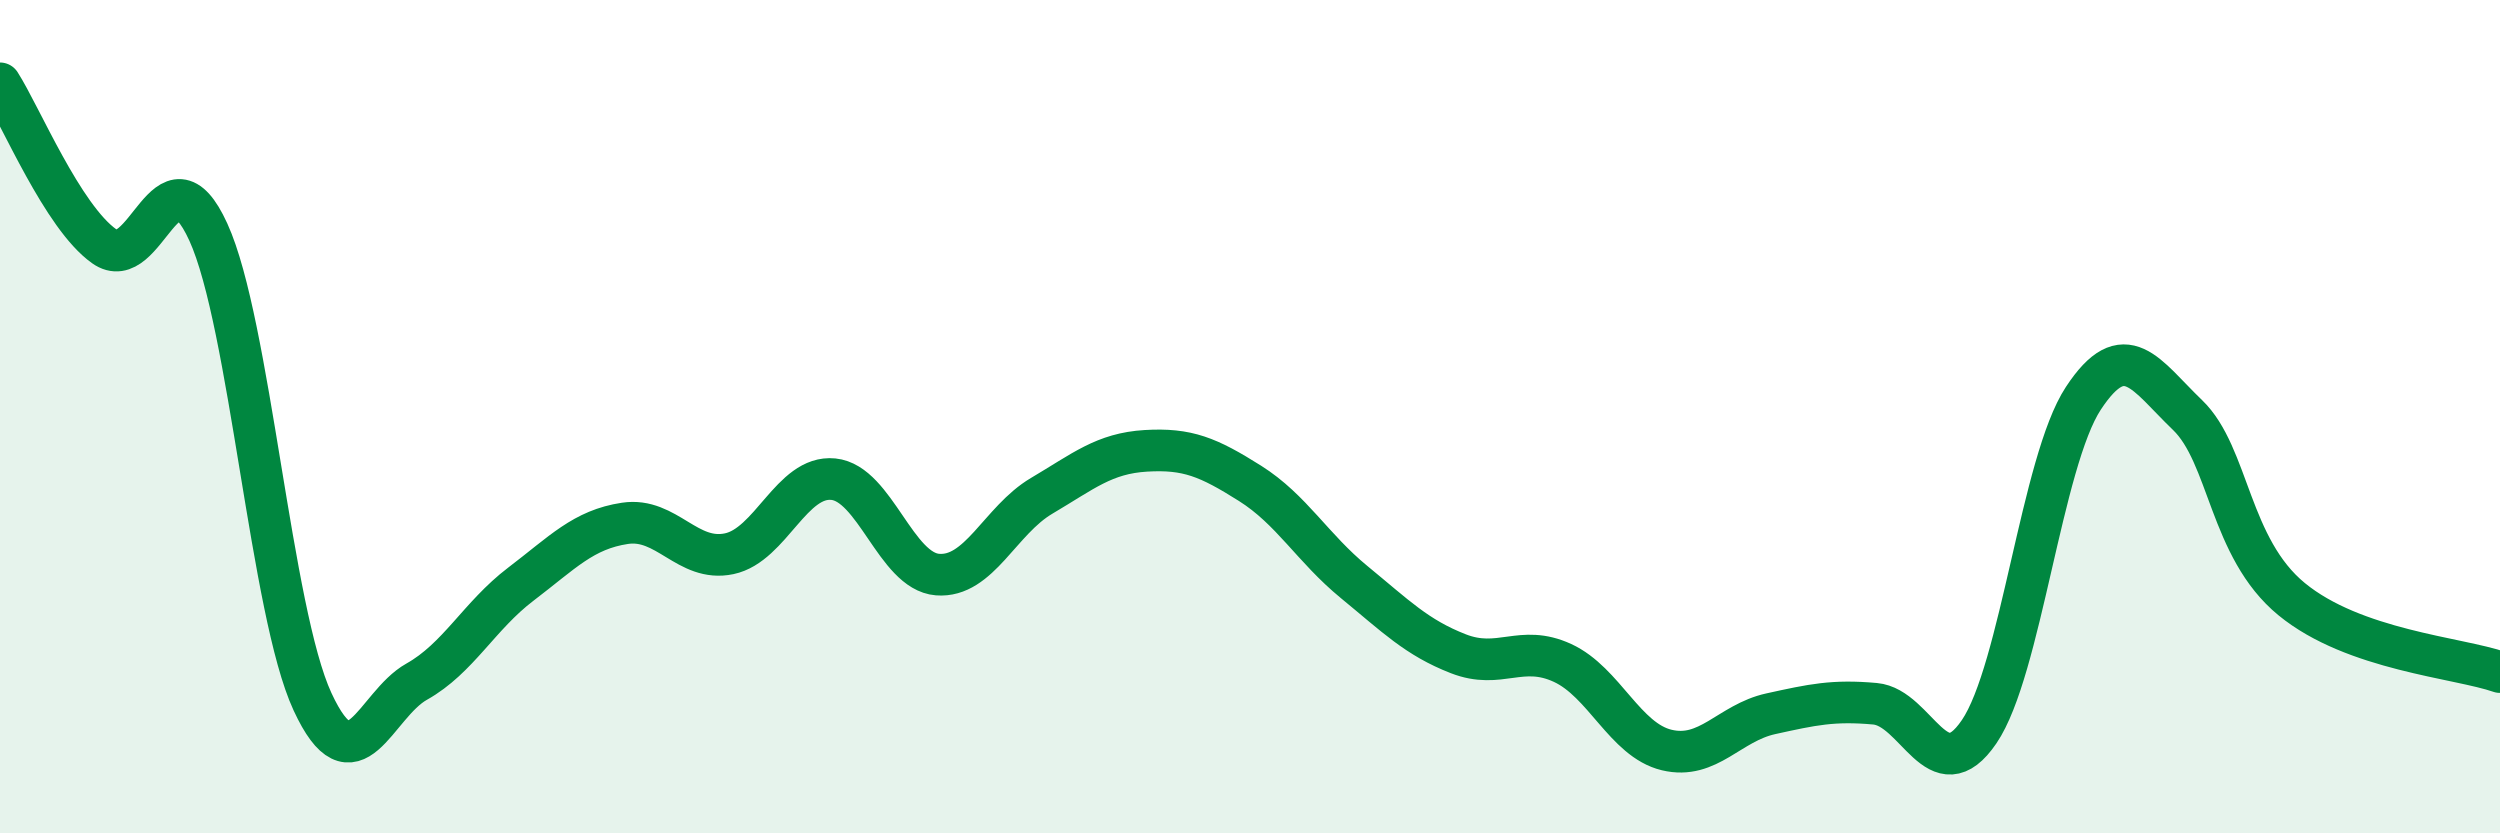
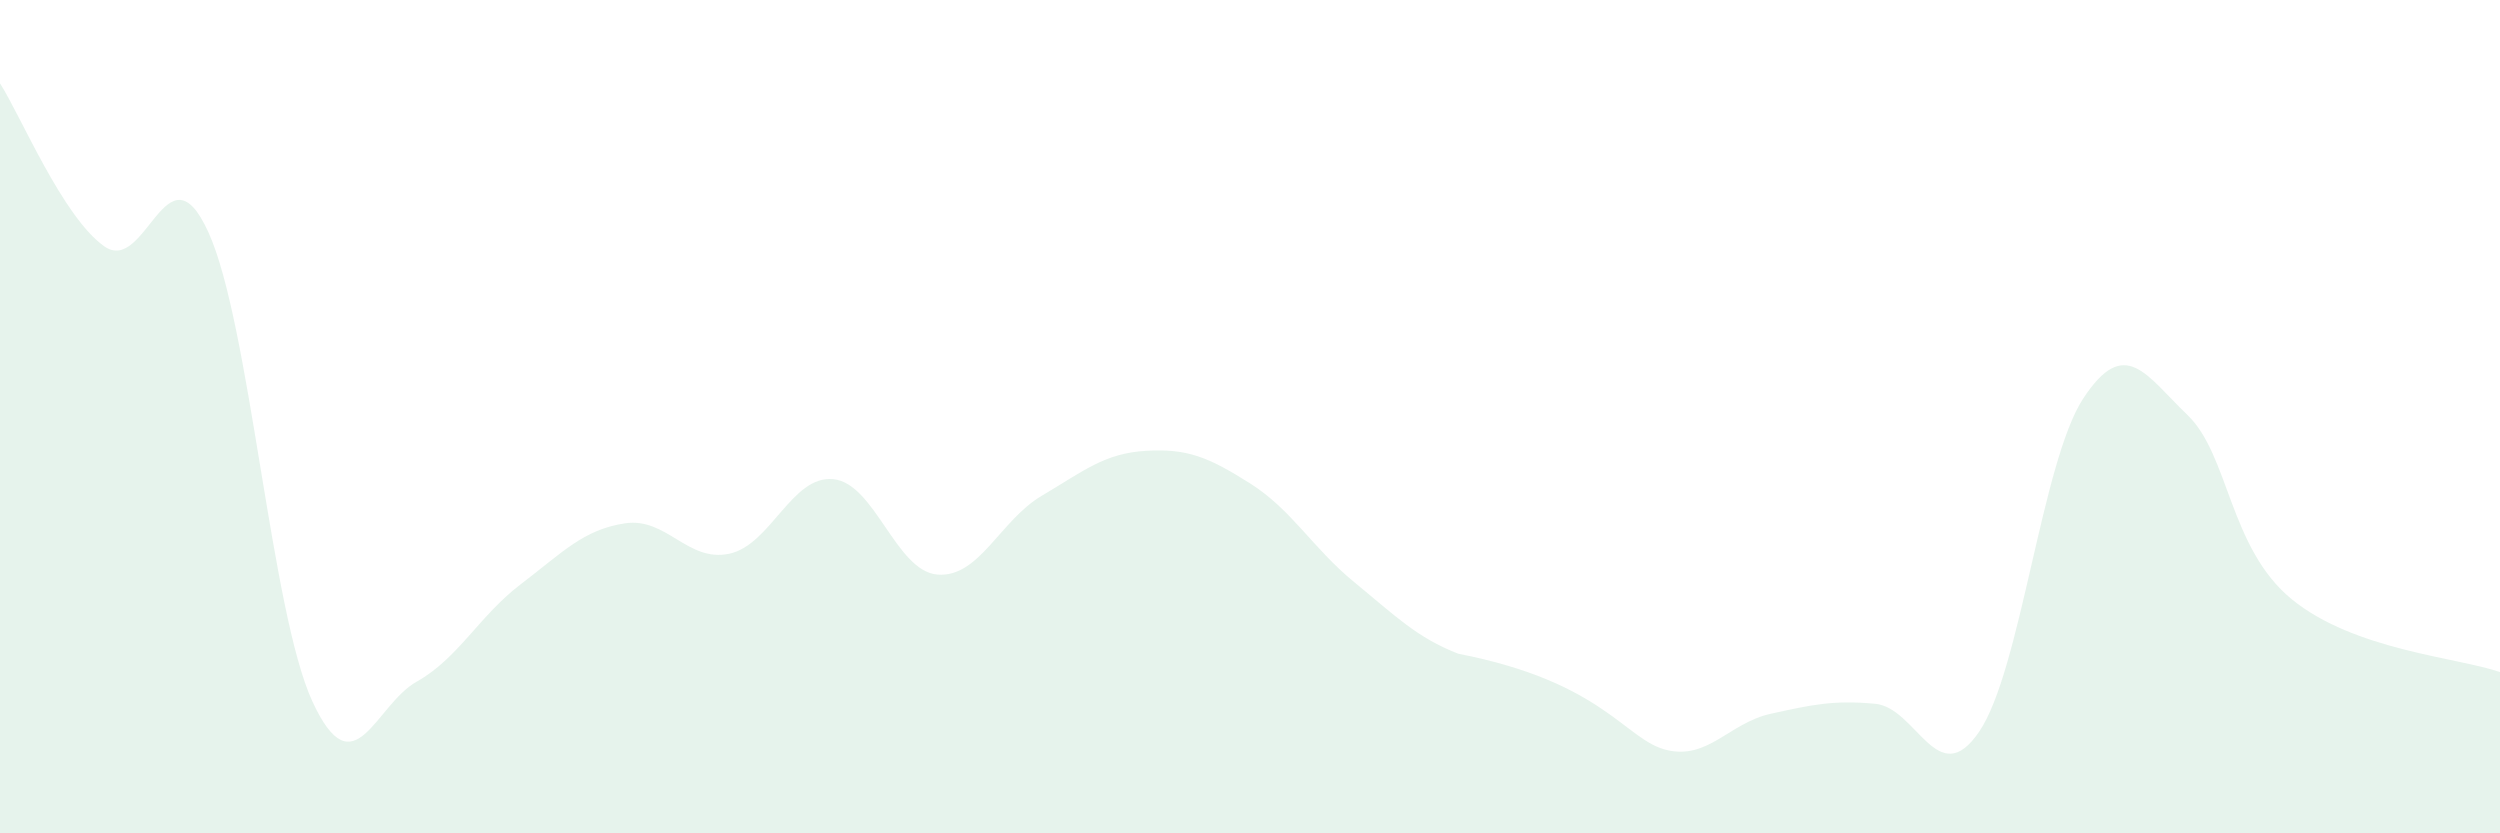
<svg xmlns="http://www.w3.org/2000/svg" width="60" height="20" viewBox="0 0 60 20">
-   <path d="M 0,2 C 0.5,2.78 1.5,5.2 2.5,5.91 C 3.5,6.62 4,3.38 5,5.57 C 6,7.76 6.5,14.68 7.5,16.84 C 8.5,19 9,16.92 10,16.36 C 11,15.8 11.5,14.78 12.5,14.02 C 13.5,13.26 14,12.71 15,12.56 C 16,12.41 16.5,13.5 17.5,13.29 C 18.5,13.08 19,11.4 20,11.5 C 21,11.6 21.5,13.71 22.5,13.79 C 23.5,13.87 24,12.49 25,11.9 C 26,11.31 26.5,10.88 27.5,10.82 C 28.5,10.76 29,10.97 30,11.6 C 31,12.23 31.5,13.15 32.5,13.97 C 33.5,14.79 34,15.3 35,15.69 C 36,16.08 36.5,15.45 37.5,15.91 C 38.5,16.37 39,17.76 40,18 C 41,18.24 41.5,17.35 42.5,17.13 C 43.5,16.91 44,16.8 45,16.89 C 46,16.98 46.5,19.03 47.5,17.56 C 48.5,16.09 49,11.08 50,9.56 C 51,8.04 51.5,9 52.5,9.96 C 53.5,10.92 53.5,13.15 55,14.38 C 56.5,15.61 59,15.78 60,16.13L60 20L0 20Z" fill="#008740" opacity="0.1" stroke-linecap="round" stroke-linejoin="round" />
-   <path d="M 0,2 C 0.5,2.78 1.5,5.2 2.5,5.91 C 3.5,6.62 4,3.38 5,5.57 C 6,7.76 6.5,14.68 7.5,16.84 C 8.5,19 9,16.92 10,16.36 C 11,15.8 11.5,14.78 12.5,14.02 C 13.5,13.26 14,12.71 15,12.56 C 16,12.41 16.5,13.5 17.5,13.29 C 18.5,13.08 19,11.4 20,11.5 C 21,11.6 21.5,13.71 22.5,13.79 C 23.5,13.87 24,12.49 25,11.9 C 26,11.31 26.5,10.88 27.5,10.82 C 28.5,10.76 29,10.97 30,11.6 C 31,12.23 31.5,13.15 32.5,13.97 C 33.5,14.79 34,15.3 35,15.69 C 36,16.08 36.5,15.45 37.5,15.91 C 38.5,16.37 39,17.76 40,18 C 41,18.24 41.5,17.35 42.5,17.13 C 43.5,16.91 44,16.8 45,16.89 C 46,16.98 46.5,19.03 47.5,17.56 C 48.5,16.09 49,11.08 50,9.56 C 51,8.04 51.5,9 52.5,9.96 C 53.5,10.92 53.5,13.15 55,14.38 C 56.5,15.61 59,15.78 60,16.13" stroke="#008740" stroke-width="1" fill="none" stroke-linecap="round" stroke-linejoin="round" />
+   <path d="M 0,2 C 0.5,2.78 1.5,5.2 2.5,5.91 C 3.5,6.62 4,3.38 5,5.57 C 6,7.76 6.5,14.68 7.5,16.84 C 8.5,19 9,16.92 10,16.36 C 11,15.8 11.5,14.78 12.5,14.02 C 13.5,13.26 14,12.71 15,12.56 C 16,12.41 16.5,13.5 17.5,13.29 C 18.5,13.08 19,11.4 20,11.5 C 21,11.6 21.5,13.71 22.5,13.79 C 23.5,13.87 24,12.49 25,11.9 C 26,11.31 26.5,10.88 27.5,10.82 C 28.5,10.76 29,10.97 30,11.6 C 31,12.23 31.5,13.15 32.5,13.97 C 33.5,14.79 34,15.3 35,15.69 C 38.5,16.37 39,17.76 40,18 C 41,18.24 41.5,17.35 42.5,17.13 C 43.5,16.91 44,16.8 45,16.89 C 46,16.98 46.5,19.03 47.5,17.56 C 48.5,16.09 49,11.08 50,9.56 C 51,8.04 51.5,9 52.5,9.96 C 53.5,10.92 53.5,13.15 55,14.38 C 56.5,15.61 59,15.78 60,16.13L60 20L0 20Z" fill="#008740" opacity="0.1" stroke-linecap="round" stroke-linejoin="round" />
</svg>